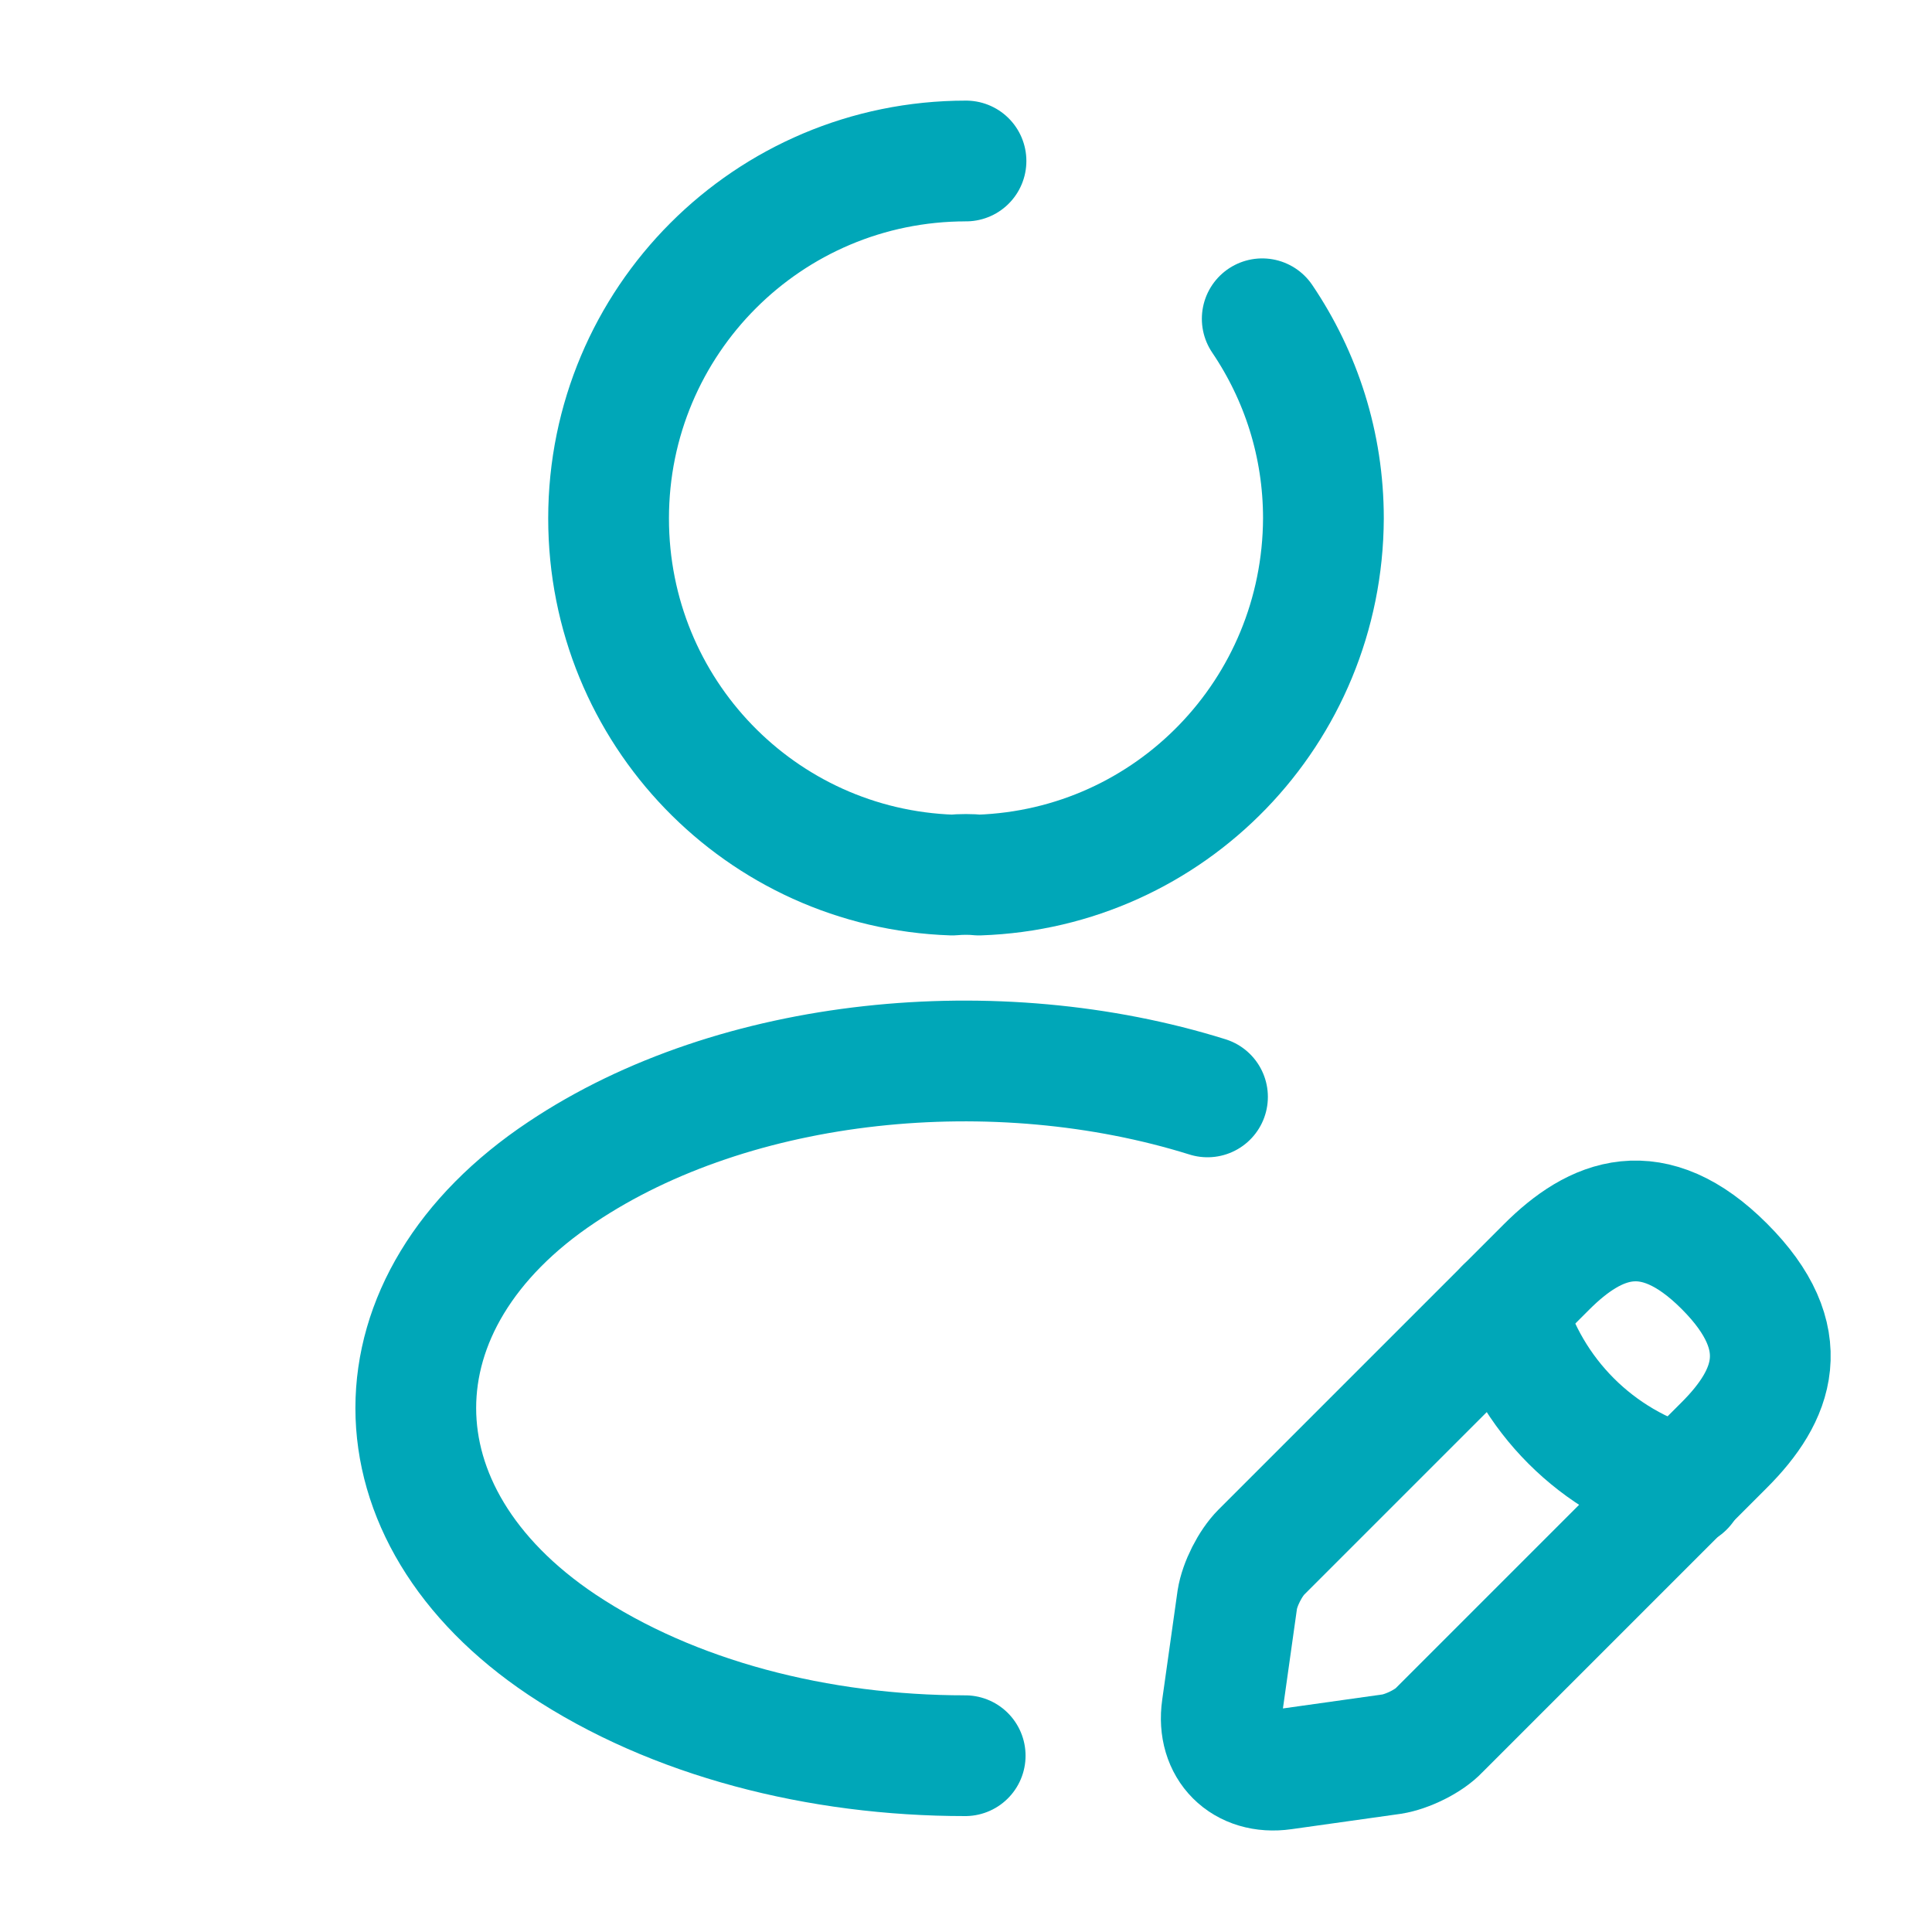
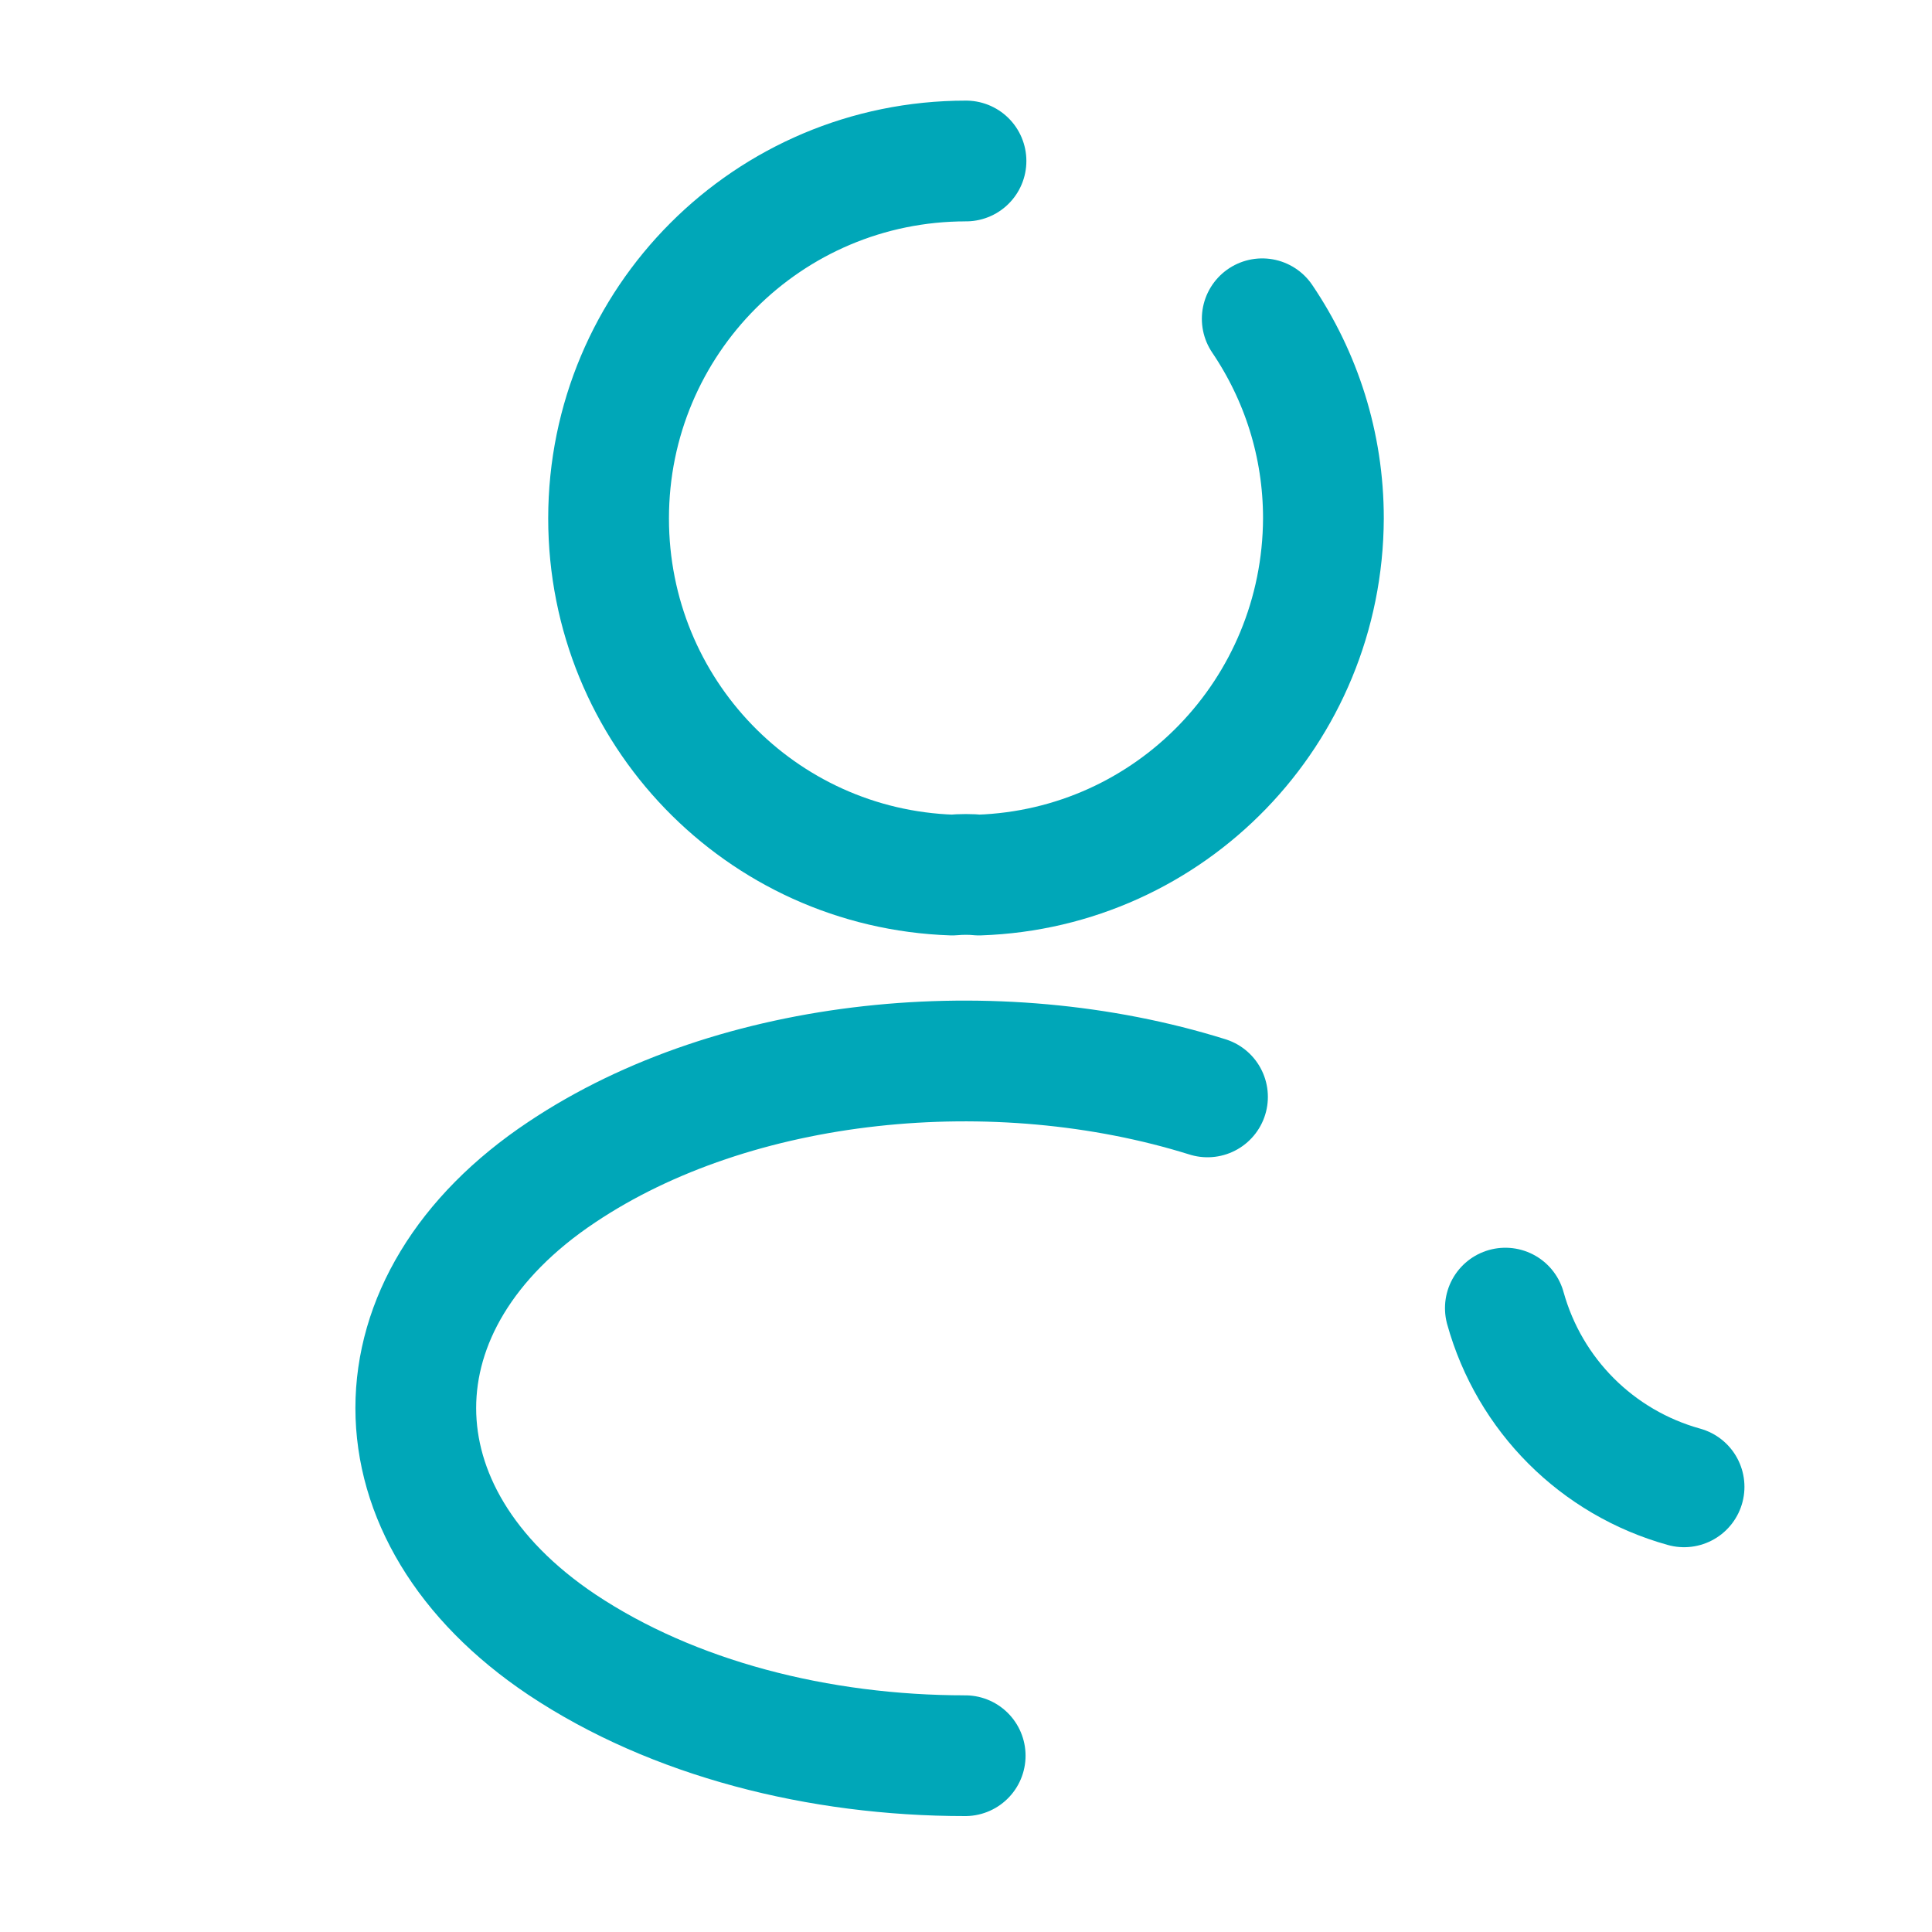
<svg xmlns="http://www.w3.org/2000/svg" width="64" height="64" viewBox="0 0 64 64" fill="none">
-   <path d="M51.227 41.973L41.787 51.413C41.413 51.787 41.067 52.48 40.987 52.987L40.48 56.587C40.293 57.893 41.2 58.8 42.507 58.613L46.106 58.107C46.613 58.027 47.333 57.68 47.68 57.307L57.12 47.867C58.747 46.24 59.52 44.347 57.12 41.947C54.747 39.573 52.853 40.347 51.227 41.973Z" stroke="#00A7B8" stroke-width="4" stroke-miterlimit="10" stroke-linecap="round" stroke-linejoin="round" />
  <path d="M49.867 43.333C50.667 46.213 52.907 48.453 55.787 49.253" stroke="#00A7B8" stroke-width="4" stroke-miterlimit="10" stroke-linecap="round" stroke-linejoin="round" />
  <path d="M31.973 58.16C27.12 58.16 22.293 56.933 18.613 54.48C12.16 50.16 12.16 43.12 18.613 38.827C24.365 34.978 33.003 34.148 40 36.336" stroke="#00A7B8" stroke-width="4" stroke-linecap="round" stroke-linejoin="round" />
  <path d="M41.813 10.56C43.093 12.453 43.84 14.72 43.84 17.173C43.813 23.573 38.773 28.773 32.427 28.987C32.16 28.96 31.84 28.96 31.547 28.987C25.2 28.773 20.16 23.573 20.16 17.173C20.16 10.64 25.44 5.333 32 5.333" stroke="#00A7B8" stroke-width="4" stroke-linecap="round" stroke-linejoin="round" />
</svg>